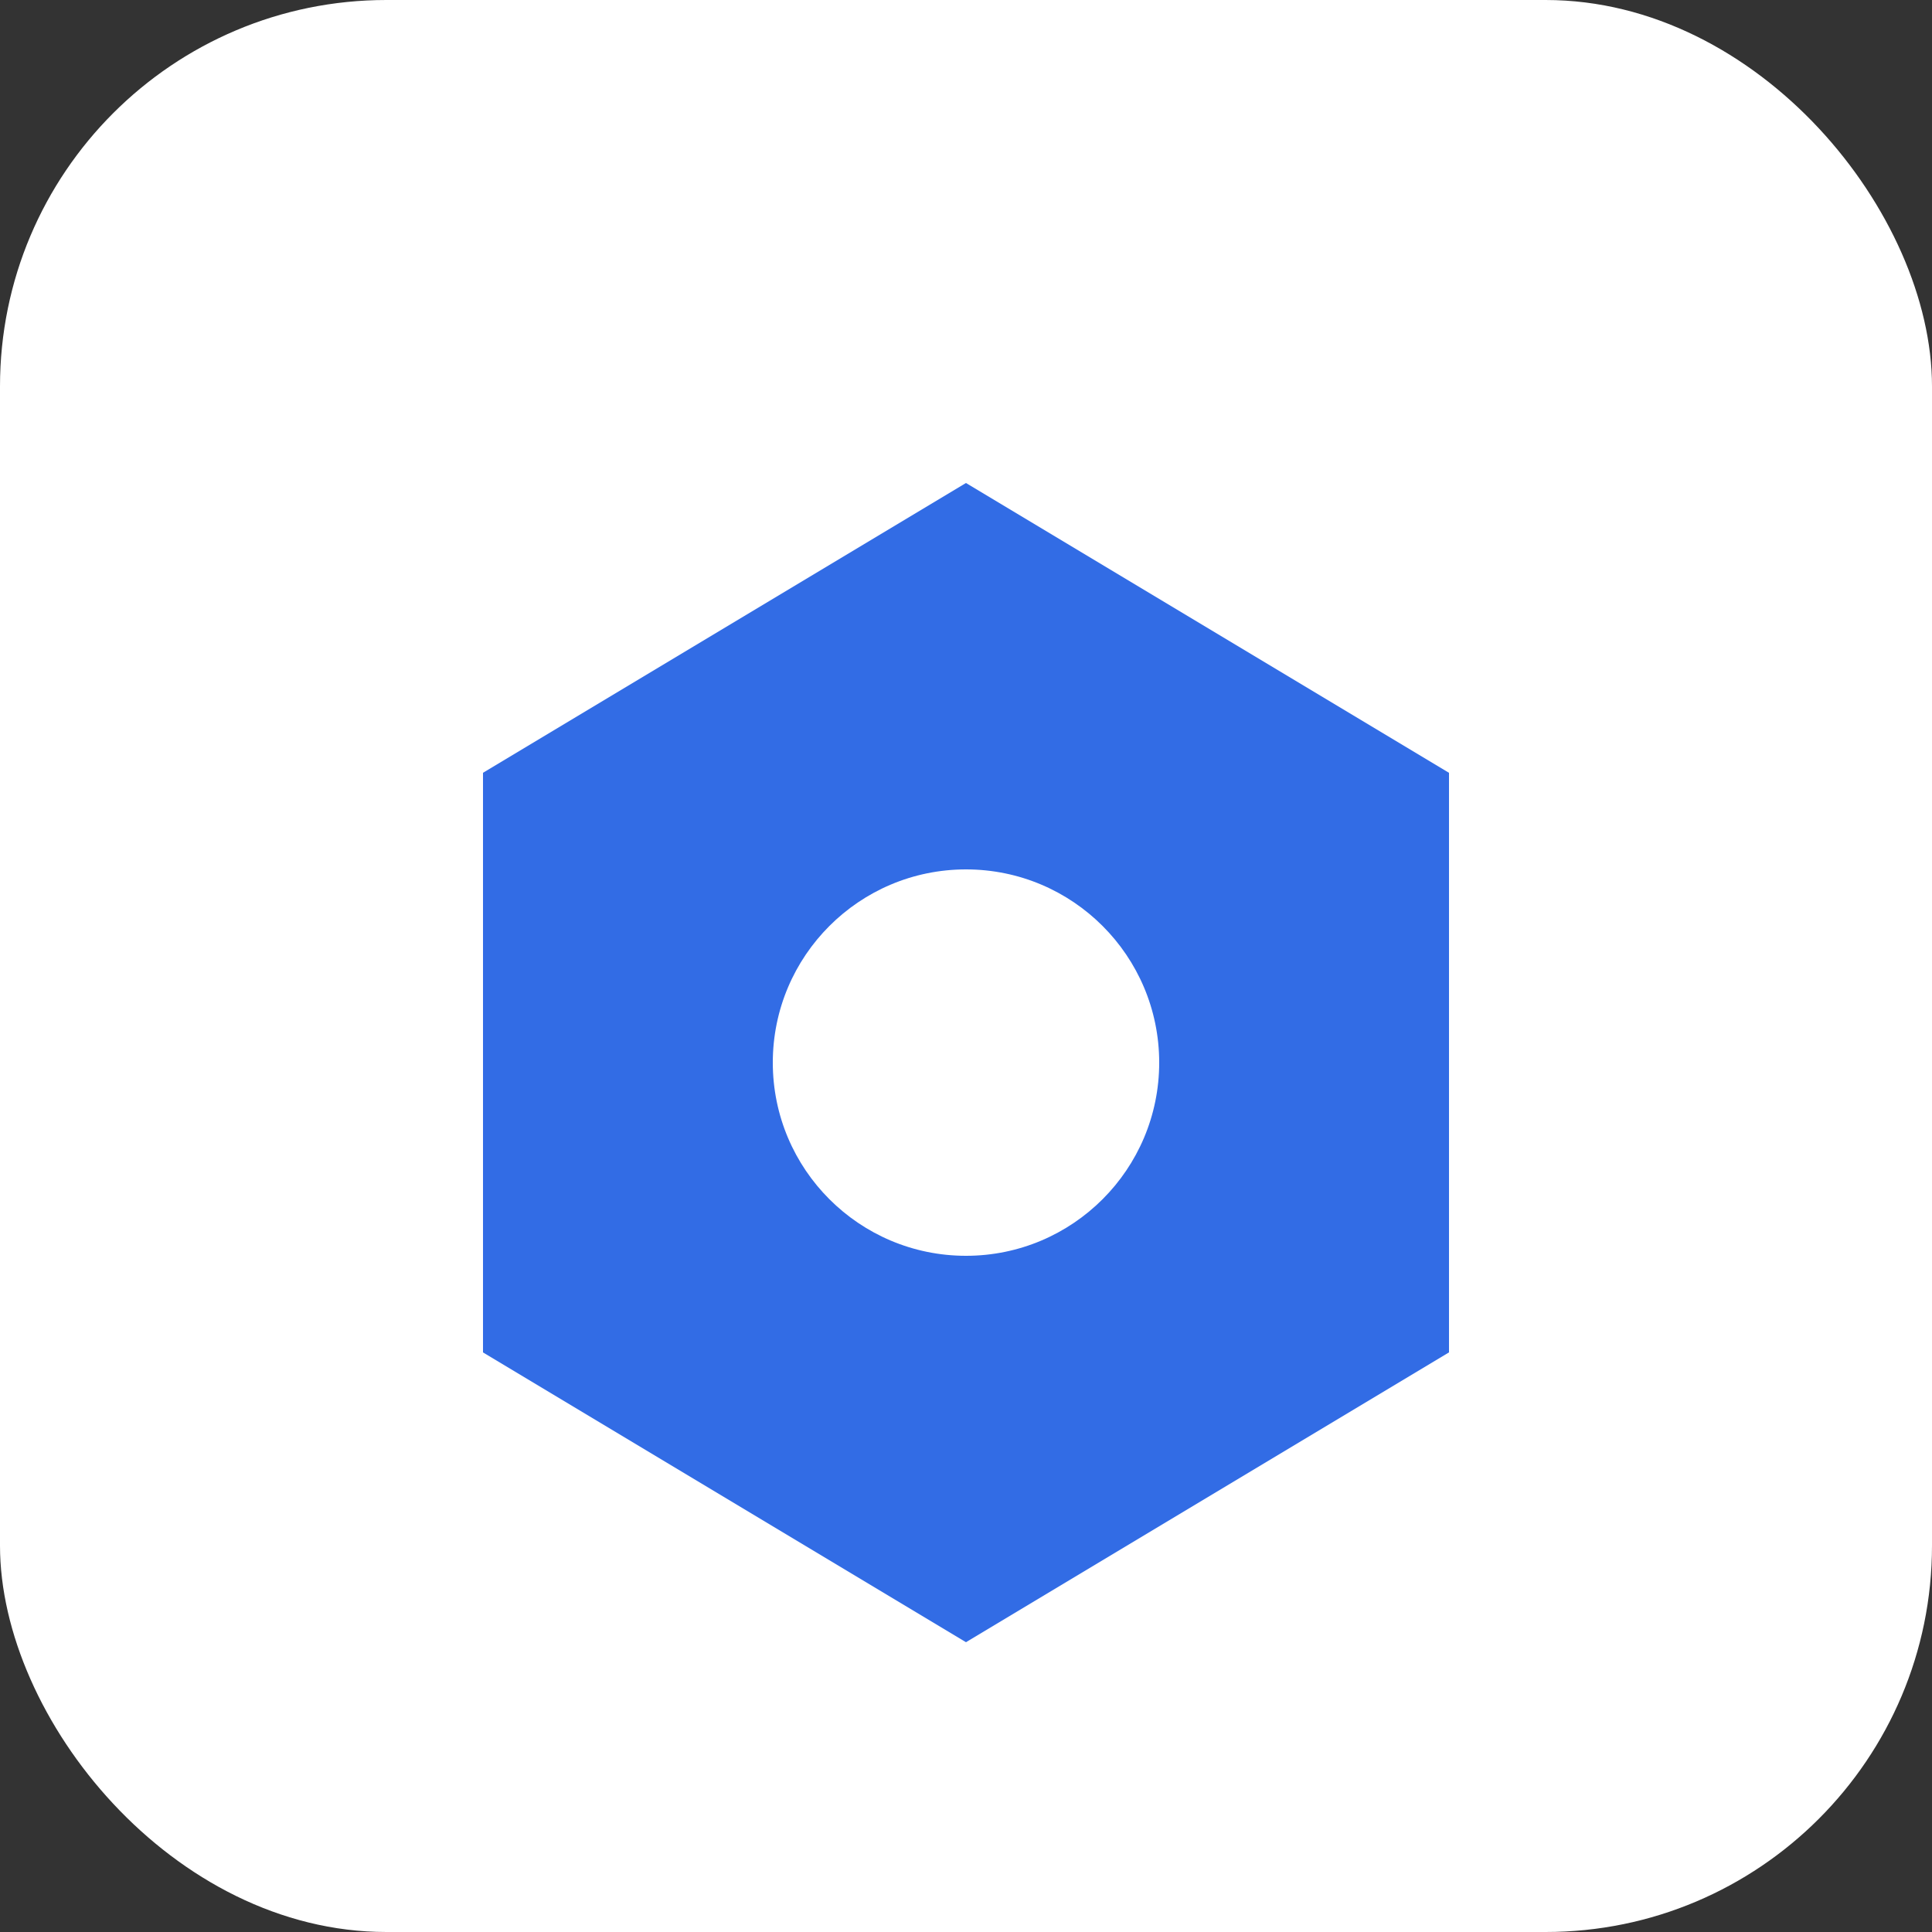
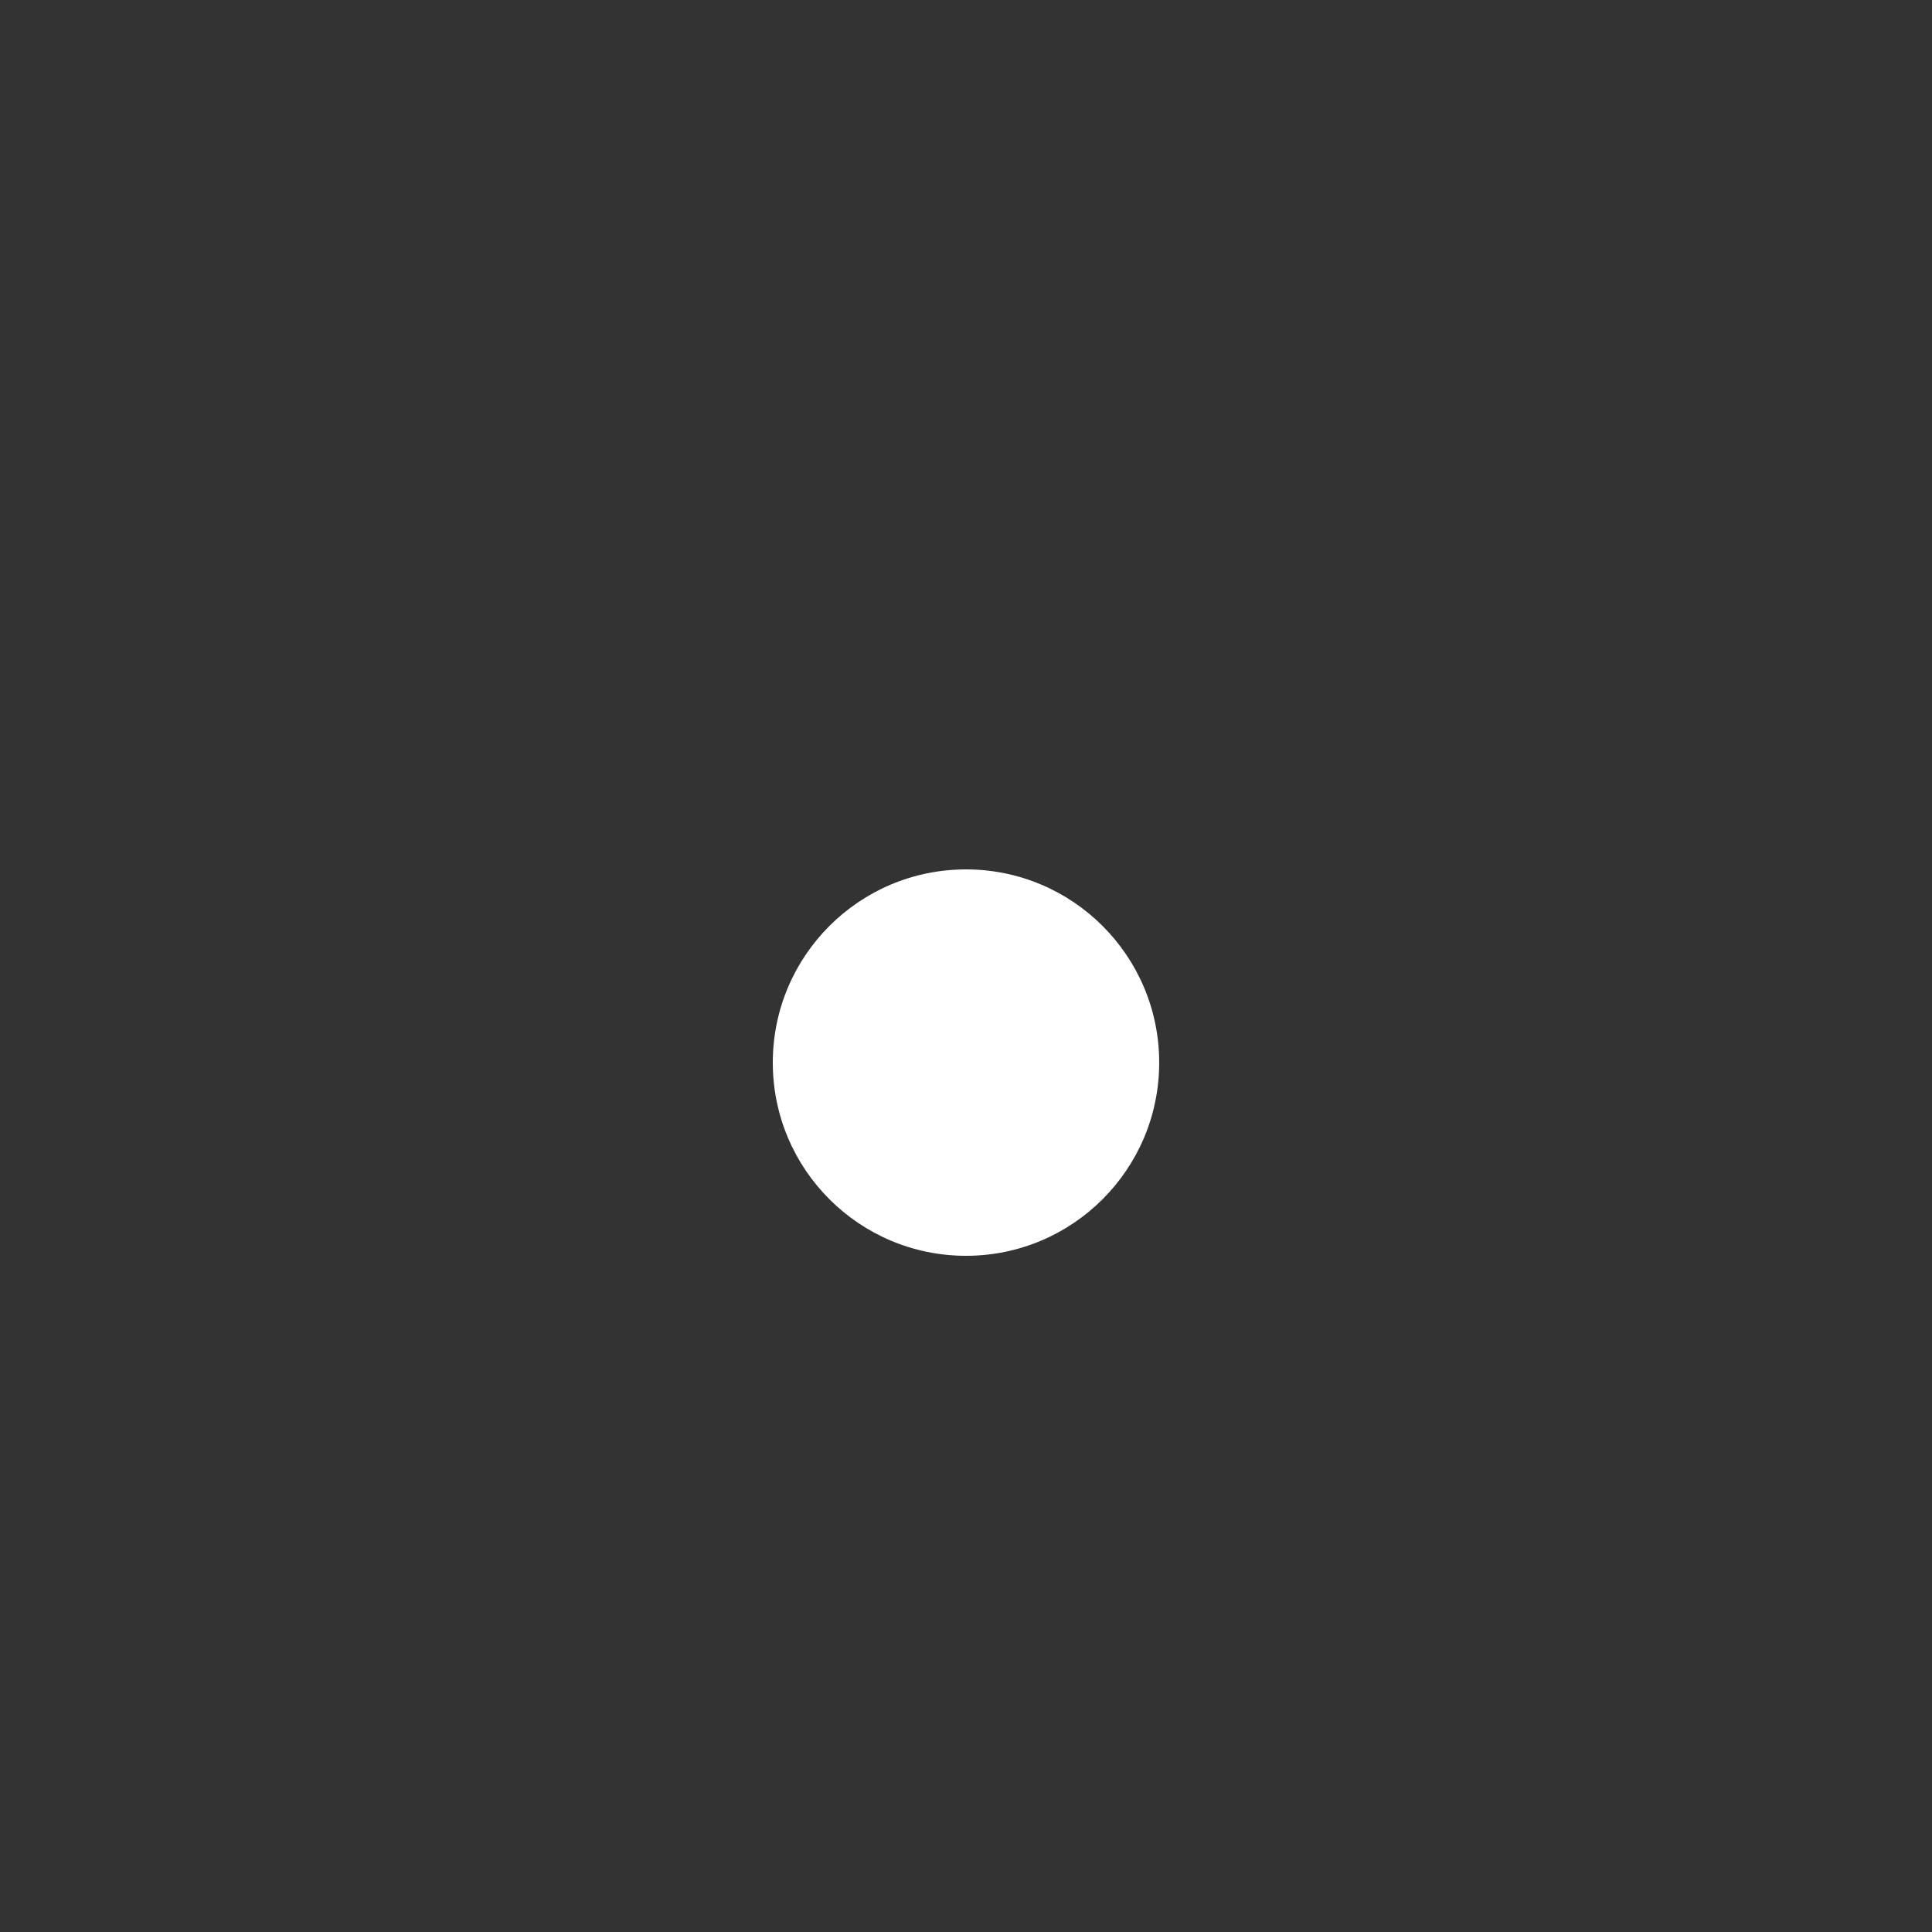
<svg xmlns="http://www.w3.org/2000/svg" width="40" height="40" viewBox="0 0 40 40" fill="none">
  <rect x="0" y="0" width="40" height="40" fill="#333333" stroke="none" />
-   <rect width="40" height="40" rx="8" fill="#fff" />
-   <polygon points="20,10 30,16 30,28 20,34 10,28 10,16" fill="#326CE5" />
  <circle cx="20" cy="22" r="4" fill="#fff" />
</svg>